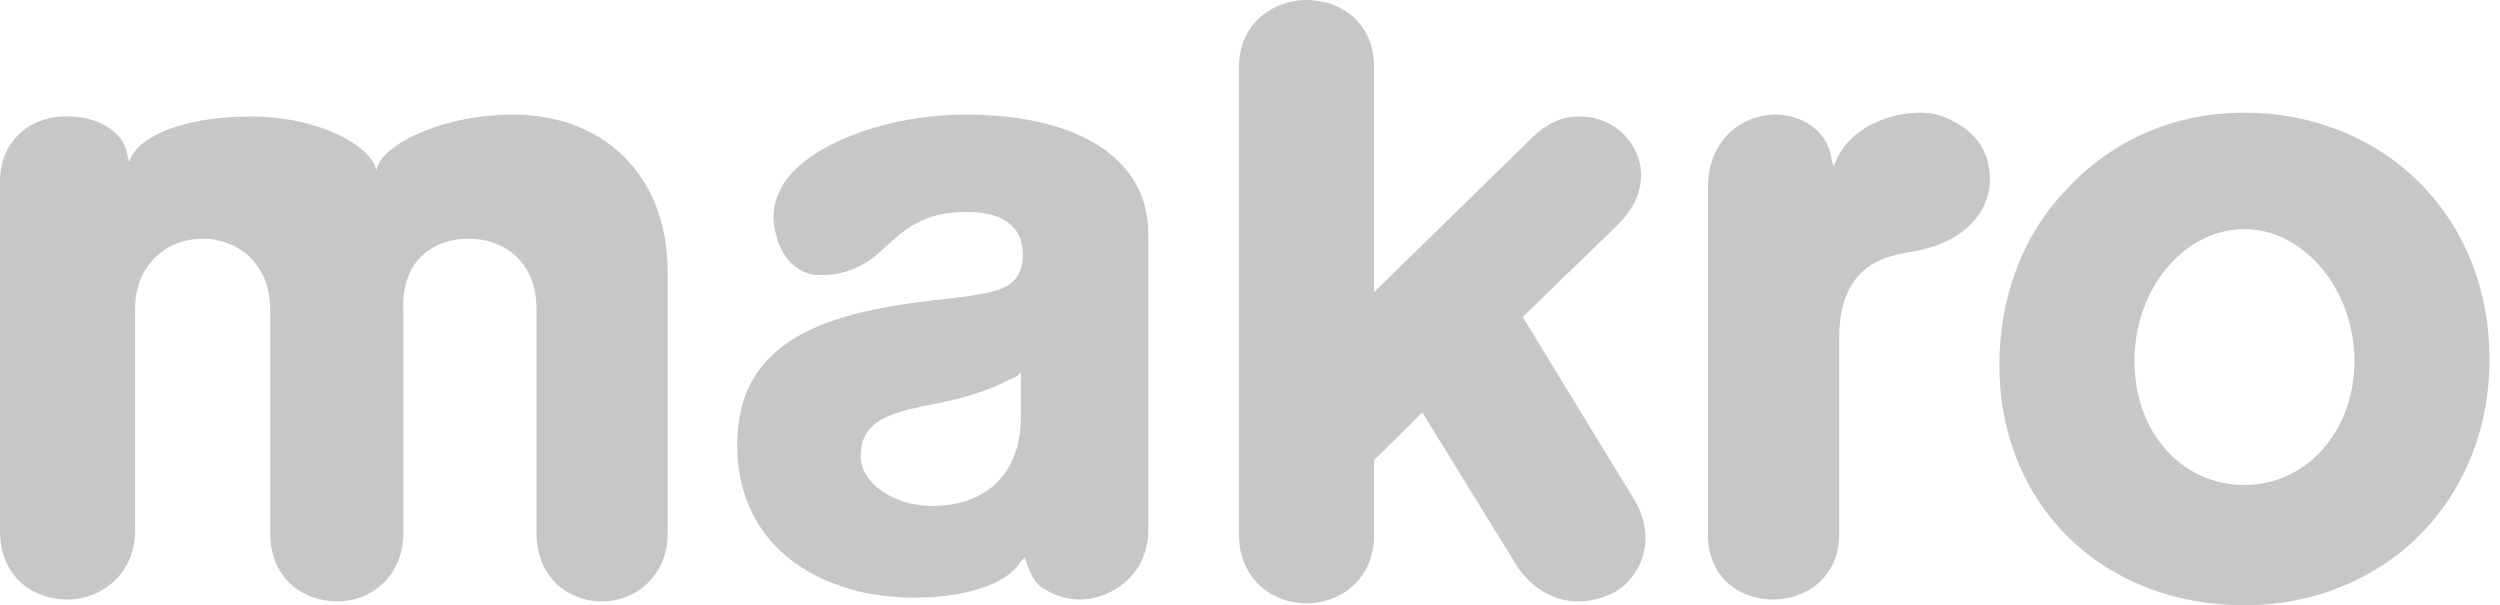
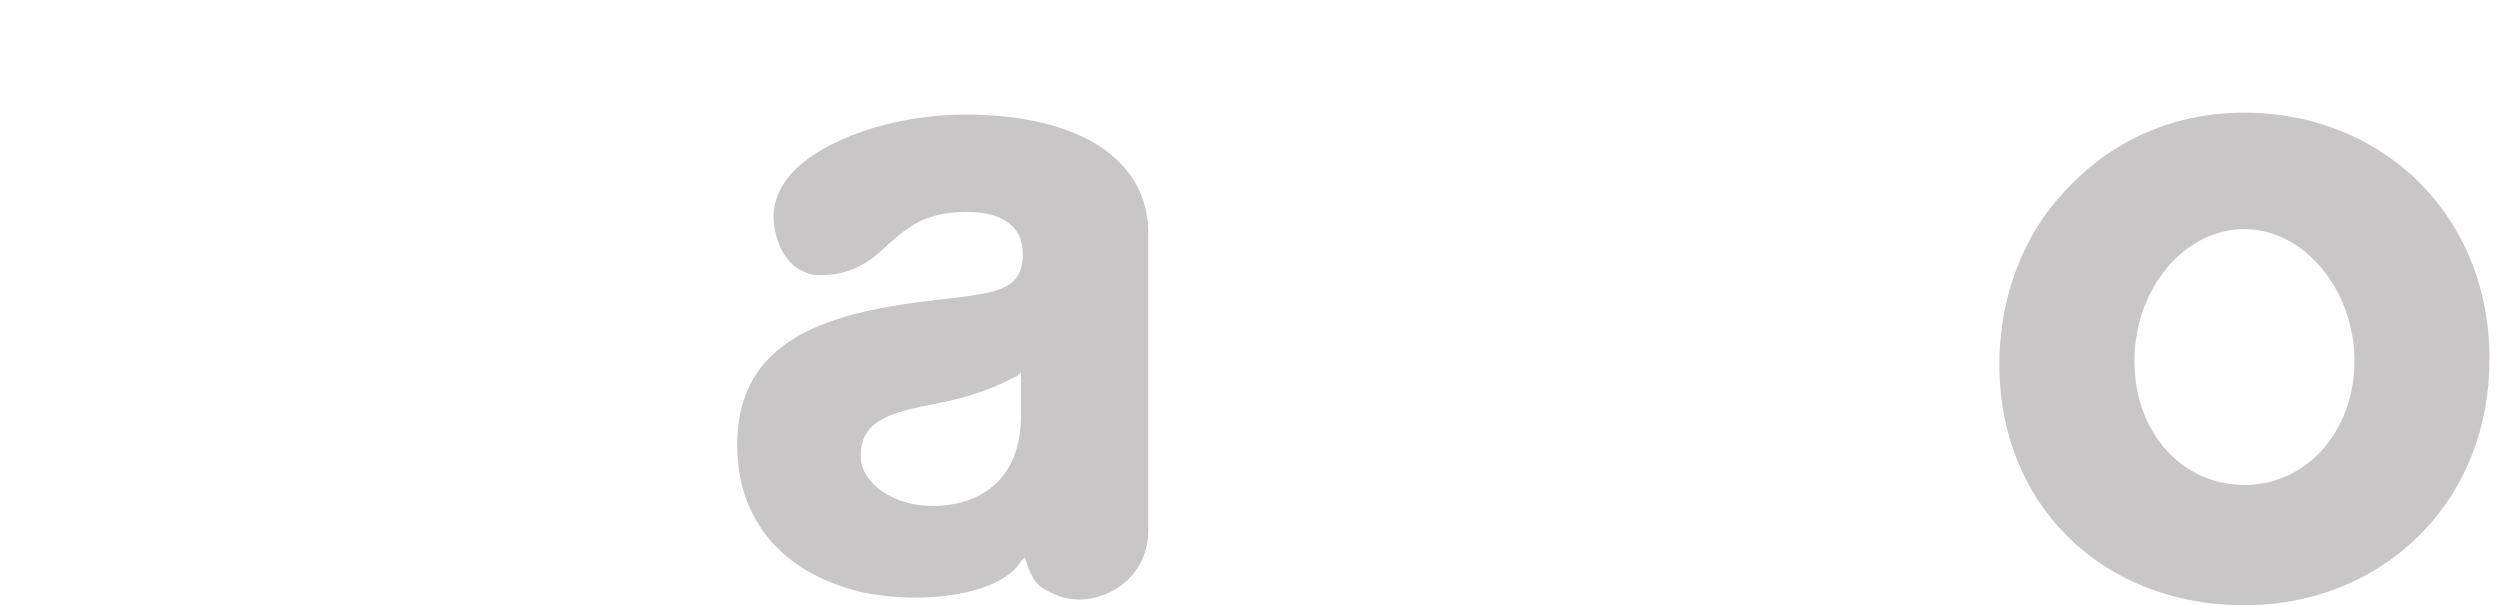
<svg xmlns="http://www.w3.org/2000/svg" width="190" height="46" viewBox="0 0 190 46" fill="none">
-   <path d="M115.43 43.243C116.603 44.839 118.217 45.71 119.977 45.71C121.003 45.71 121.883 45.42 122.763 44.984C124.67 43.823 125.99 41.066 124.23 38.019L115.723 24.088L122.91 17.123C125.55 14.511 124.963 11.754 123.35 10.158C122.47 9.287 121.297 8.852 119.977 8.852C118.657 8.852 117.483 9.432 116.457 10.448L104.43 22.202V5.079C104.43 1.741 101.936 0 99.296 0C96.803 0 94.163 1.741 94.163 5.079V40.631C94.163 43.968 96.656 45.855 99.296 45.855C101.789 45.855 104.43 44.114 104.43 40.631V34.972L108.096 31.344L115.43 43.243Z" fill="#C8C6C7" />
-   <path d="M134.937 8.707C132.444 8.707 129.804 10.593 129.804 14.221V40.631C129.804 43.968 132.297 45.565 134.79 45.565C137.284 45.565 139.777 43.823 139.777 40.631V25.685C139.777 20.025 143.444 19.445 145.204 19.155C148.724 18.574 150.924 16.688 151.218 14.076C151.364 11.754 150.337 10.013 147.991 8.997C147.404 8.707 146.671 8.562 145.937 8.562C143.591 8.562 140.657 9.722 139.631 12.044L139.337 12.625L139.191 12.044C138.897 9.868 136.844 8.707 134.937 8.707Z" fill="#C8C6C7" />
  <path d="M170.578 46C159.724 46 151.951 38.309 151.951 27.716C151.951 22.637 153.711 17.849 157.084 14.366C160.604 10.593 165.298 8.562 170.578 8.562C175.858 8.562 180.698 10.593 184.072 14.076C187.445 17.558 189.205 22.202 189.205 27.281C189.205 32.36 187.445 37.003 184.072 40.486C180.698 43.968 175.858 46 170.578 46ZM170.578 17.413C166.031 17.413 162.218 21.912 162.218 27.426C162.218 32.94 165.885 36.858 170.578 36.858C175.271 36.858 178.938 32.795 178.938 27.426C178.938 22.057 175.125 17.413 170.578 17.413Z" fill="#C8C6C7" />
-   <path d="M35.641 18.139C38.134 18.139 40.775 19.735 40.775 23.508V40.486C40.775 43.968 43.268 45.71 45.761 45.71C48.255 45.71 50.748 43.823 50.748 40.486V20.751C50.748 12.915 45.468 8.707 39.014 8.707C33.881 8.707 29.628 10.738 28.747 12.479L28.601 12.915L28.454 12.479C27.427 10.593 23.614 8.852 19.067 8.852C14.96 8.852 11.147 9.868 9.974 11.899L9.827 12.334L9.68 11.754C9.387 9.868 7.187 8.852 5.28 8.852C2.64 8.707 0 10.448 0 13.786V40.341C0 43.823 2.493 45.565 5.133 45.565C7.627 45.565 10.267 43.678 10.267 40.341V23.508C10.267 19.88 12.907 18.139 15.4 18.139C17.894 18.139 20.534 19.88 20.534 23.508V40.486C20.534 43.968 23.027 45.71 25.667 45.71C28.161 45.71 30.654 43.823 30.654 40.486V23.508C30.508 19.735 33.001 18.139 35.641 18.139Z" fill="#C8C6C7" />
  <path d="M77.589 31.634C77.589 36.423 74.509 38.454 70.842 38.454C67.909 38.454 65.415 36.713 65.415 34.681C65.415 31.924 67.615 31.344 71.429 30.618C75.096 29.893 76.856 28.732 77.296 28.587L77.589 28.297V31.634ZM73.335 8.707C67.909 8.707 62.482 10.593 60.135 13.205C59.108 14.366 58.668 15.672 58.815 16.978C59.108 19.3 60.282 20.606 61.895 20.896H62.629C64.682 20.896 66.295 19.735 67.029 19.009C68.789 17.413 70.109 16.107 73.482 16.107C76.269 16.107 77.736 17.268 77.736 19.3C77.736 22.057 75.682 22.202 72.602 22.637C64.095 23.508 56.028 25.104 56.028 33.811C56.028 39.47 59.402 43.533 65.415 44.984C66.735 45.275 68.202 45.42 69.522 45.42C73.335 45.42 76.562 44.404 77.589 42.663L77.882 42.372L78.029 42.808C78.469 44.114 78.909 44.549 79.496 44.839C80.229 45.275 81.109 45.565 81.989 45.565C84.629 45.565 87.269 43.533 87.269 40.341V17.994C87.416 12.189 82.136 8.707 73.335 8.707Z" fill="#C8C6C7" />
</svg>